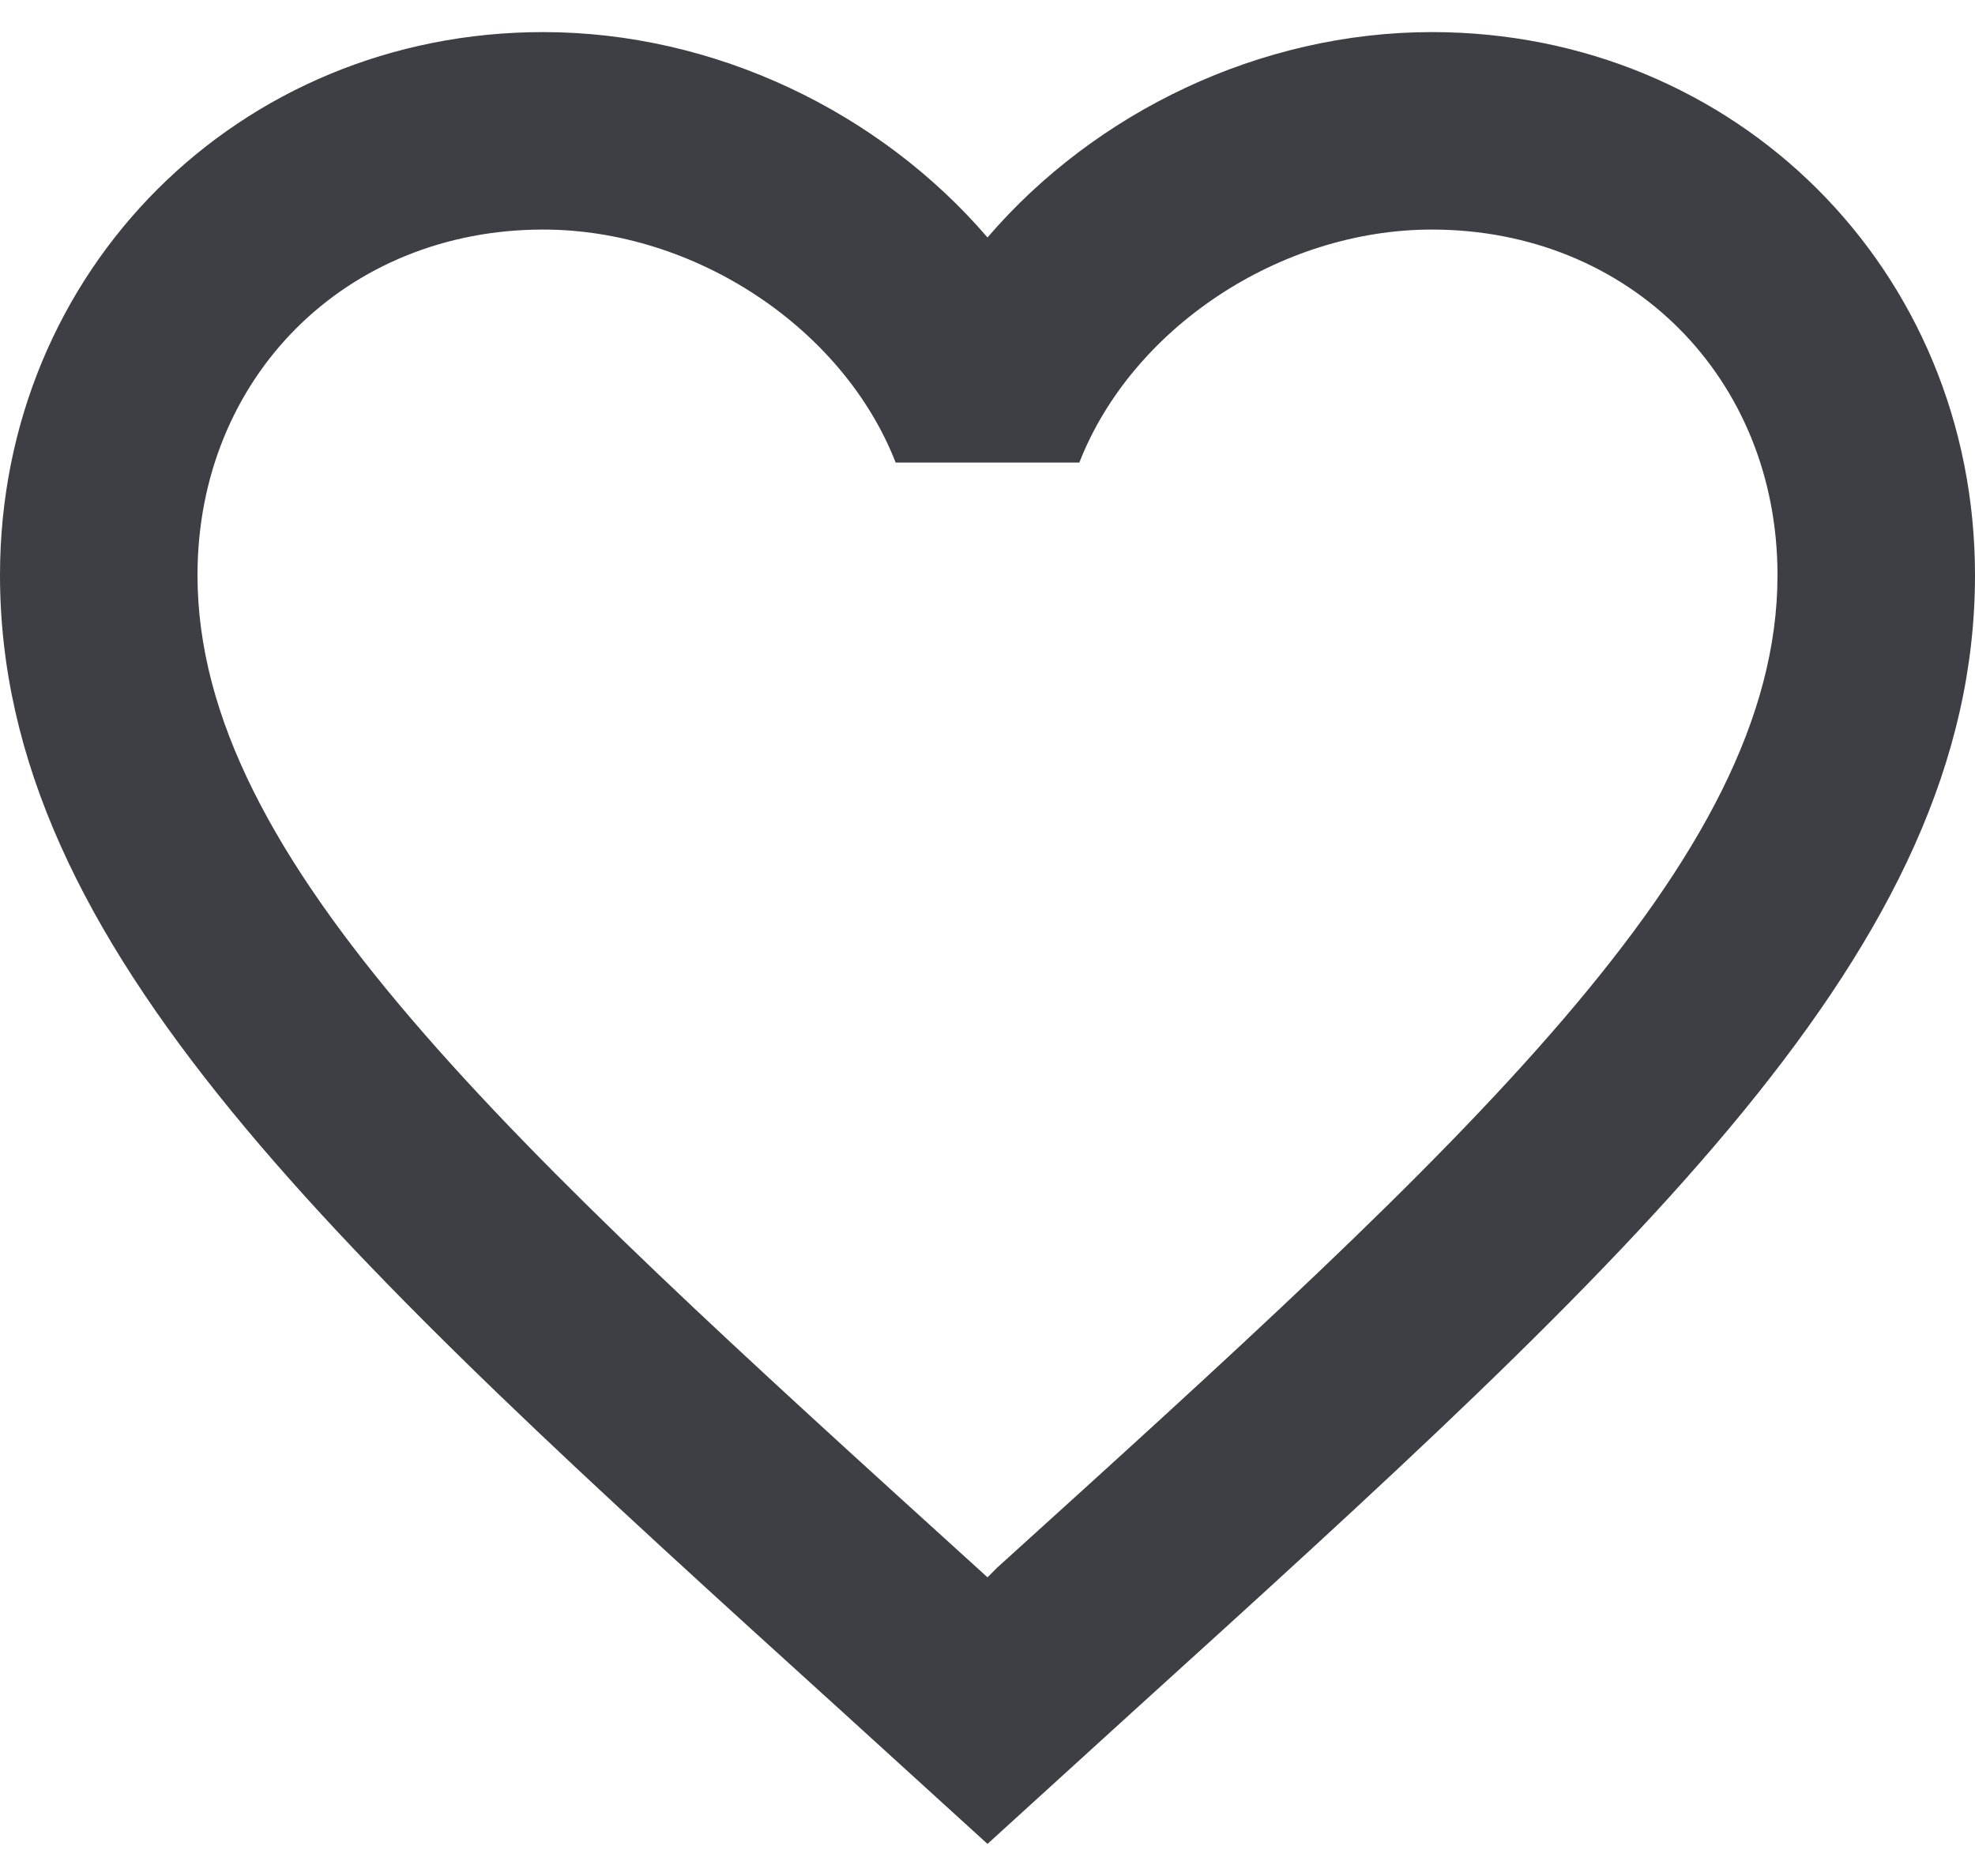
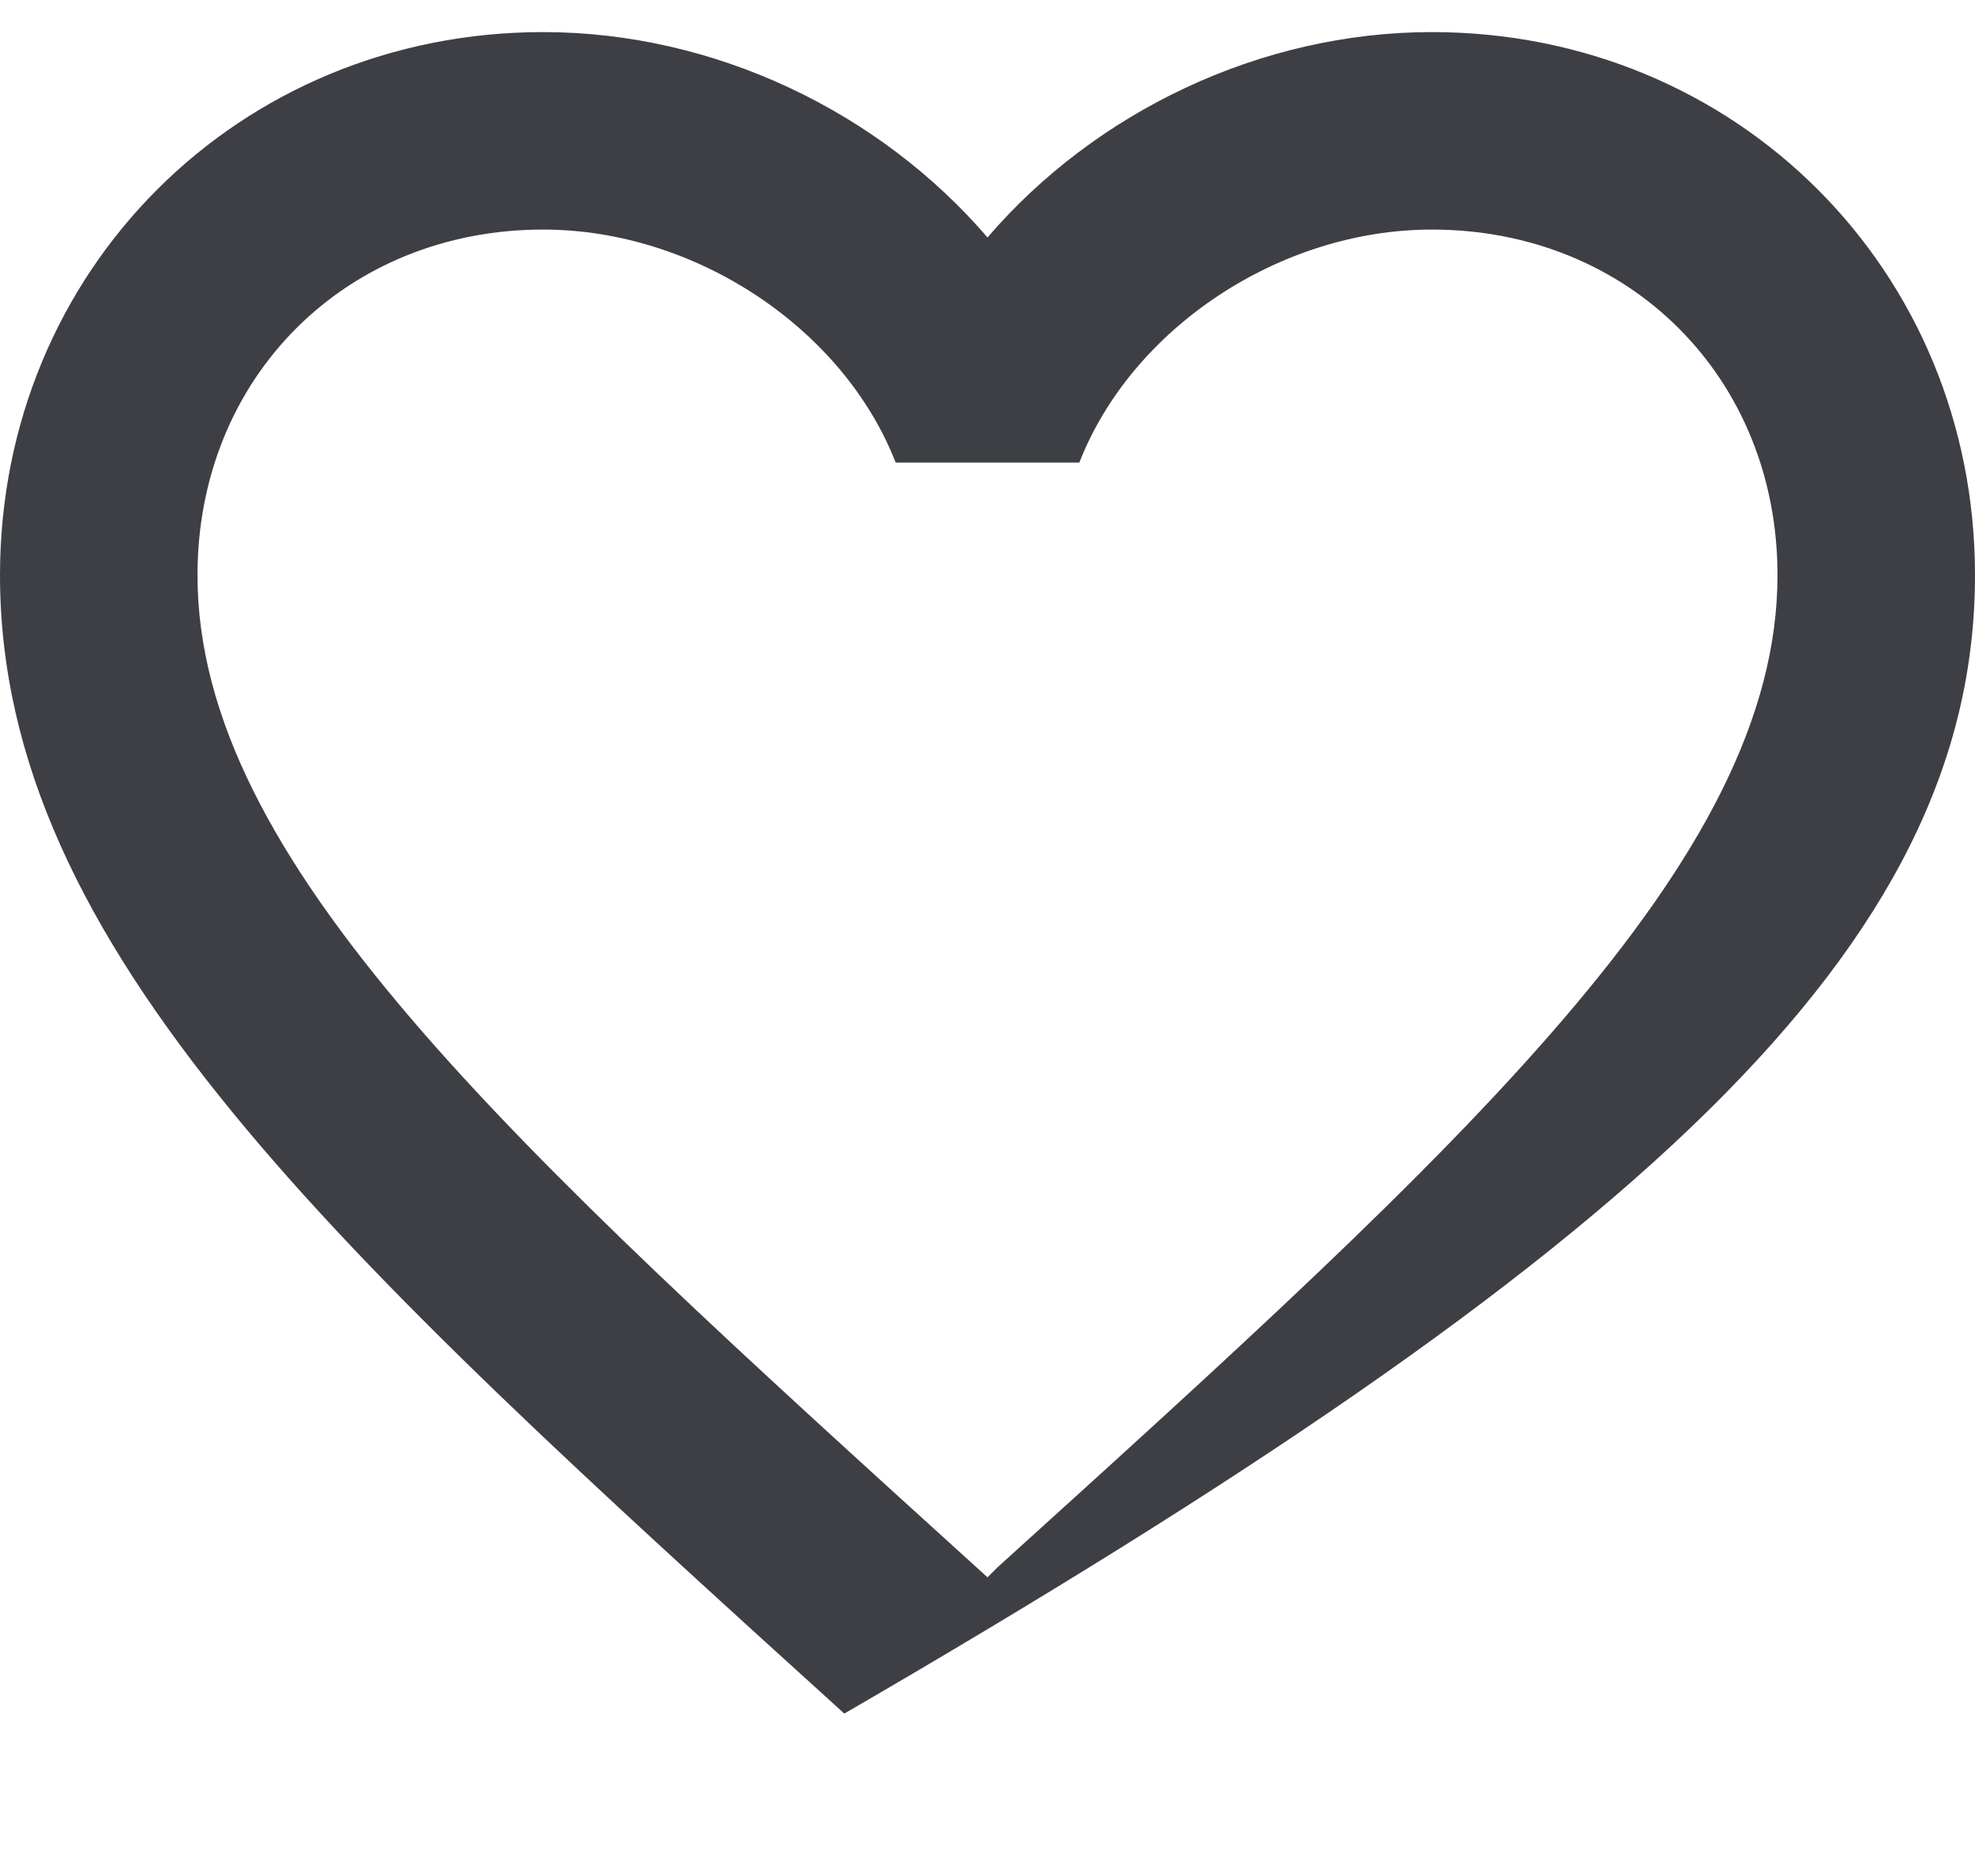
<svg xmlns="http://www.w3.org/2000/svg" width="20" height="19" fill="none" viewBox="0 0 20 19">
-   <path fill="#3E3F45" d="m10.1 15.875-.1.1-.11-.1C5.14 11.565 2 8.715 2 5.825c0-2 1.5-3.5 3.5-3.5 1.54 0 3.04 1 3.57 2.36h1.86c.53-1.36 2.03-2.36 3.57-2.36 2 0 3.5 1.5 3.5 3.5 0 2.89-3.14 5.74-7.9 10.05M14.5.325c-1.74 0-3.41.81-4.5 2.08C8.91 1.135 7.24.325 5.5.325c-3.08 0-5.5 2.41-5.5 5.5 0 3.77 3.4 6.86 8.55 11.53l1.45 1.32 1.45-1.32C16.6 12.685 20 9.595 20 5.825c0-3.09-2.42-5.5-5.5-5.5" />
+   <path fill="#3E3F45" d="m10.1 15.875-.1.1-.11-.1C5.14 11.565 2 8.715 2 5.825c0-2 1.5-3.5 3.5-3.5 1.54 0 3.04 1 3.57 2.36h1.86c.53-1.36 2.03-2.36 3.57-2.36 2 0 3.5 1.5 3.5 3.5 0 2.89-3.14 5.74-7.9 10.05M14.5.325c-1.74 0-3.41.81-4.5 2.08C8.91 1.135 7.24.325 5.5.325c-3.08 0-5.5 2.41-5.5 5.5 0 3.77 3.4 6.86 8.55 11.53C16.6 12.685 20 9.595 20 5.825c0-3.09-2.42-5.5-5.5-5.5" />
</svg>